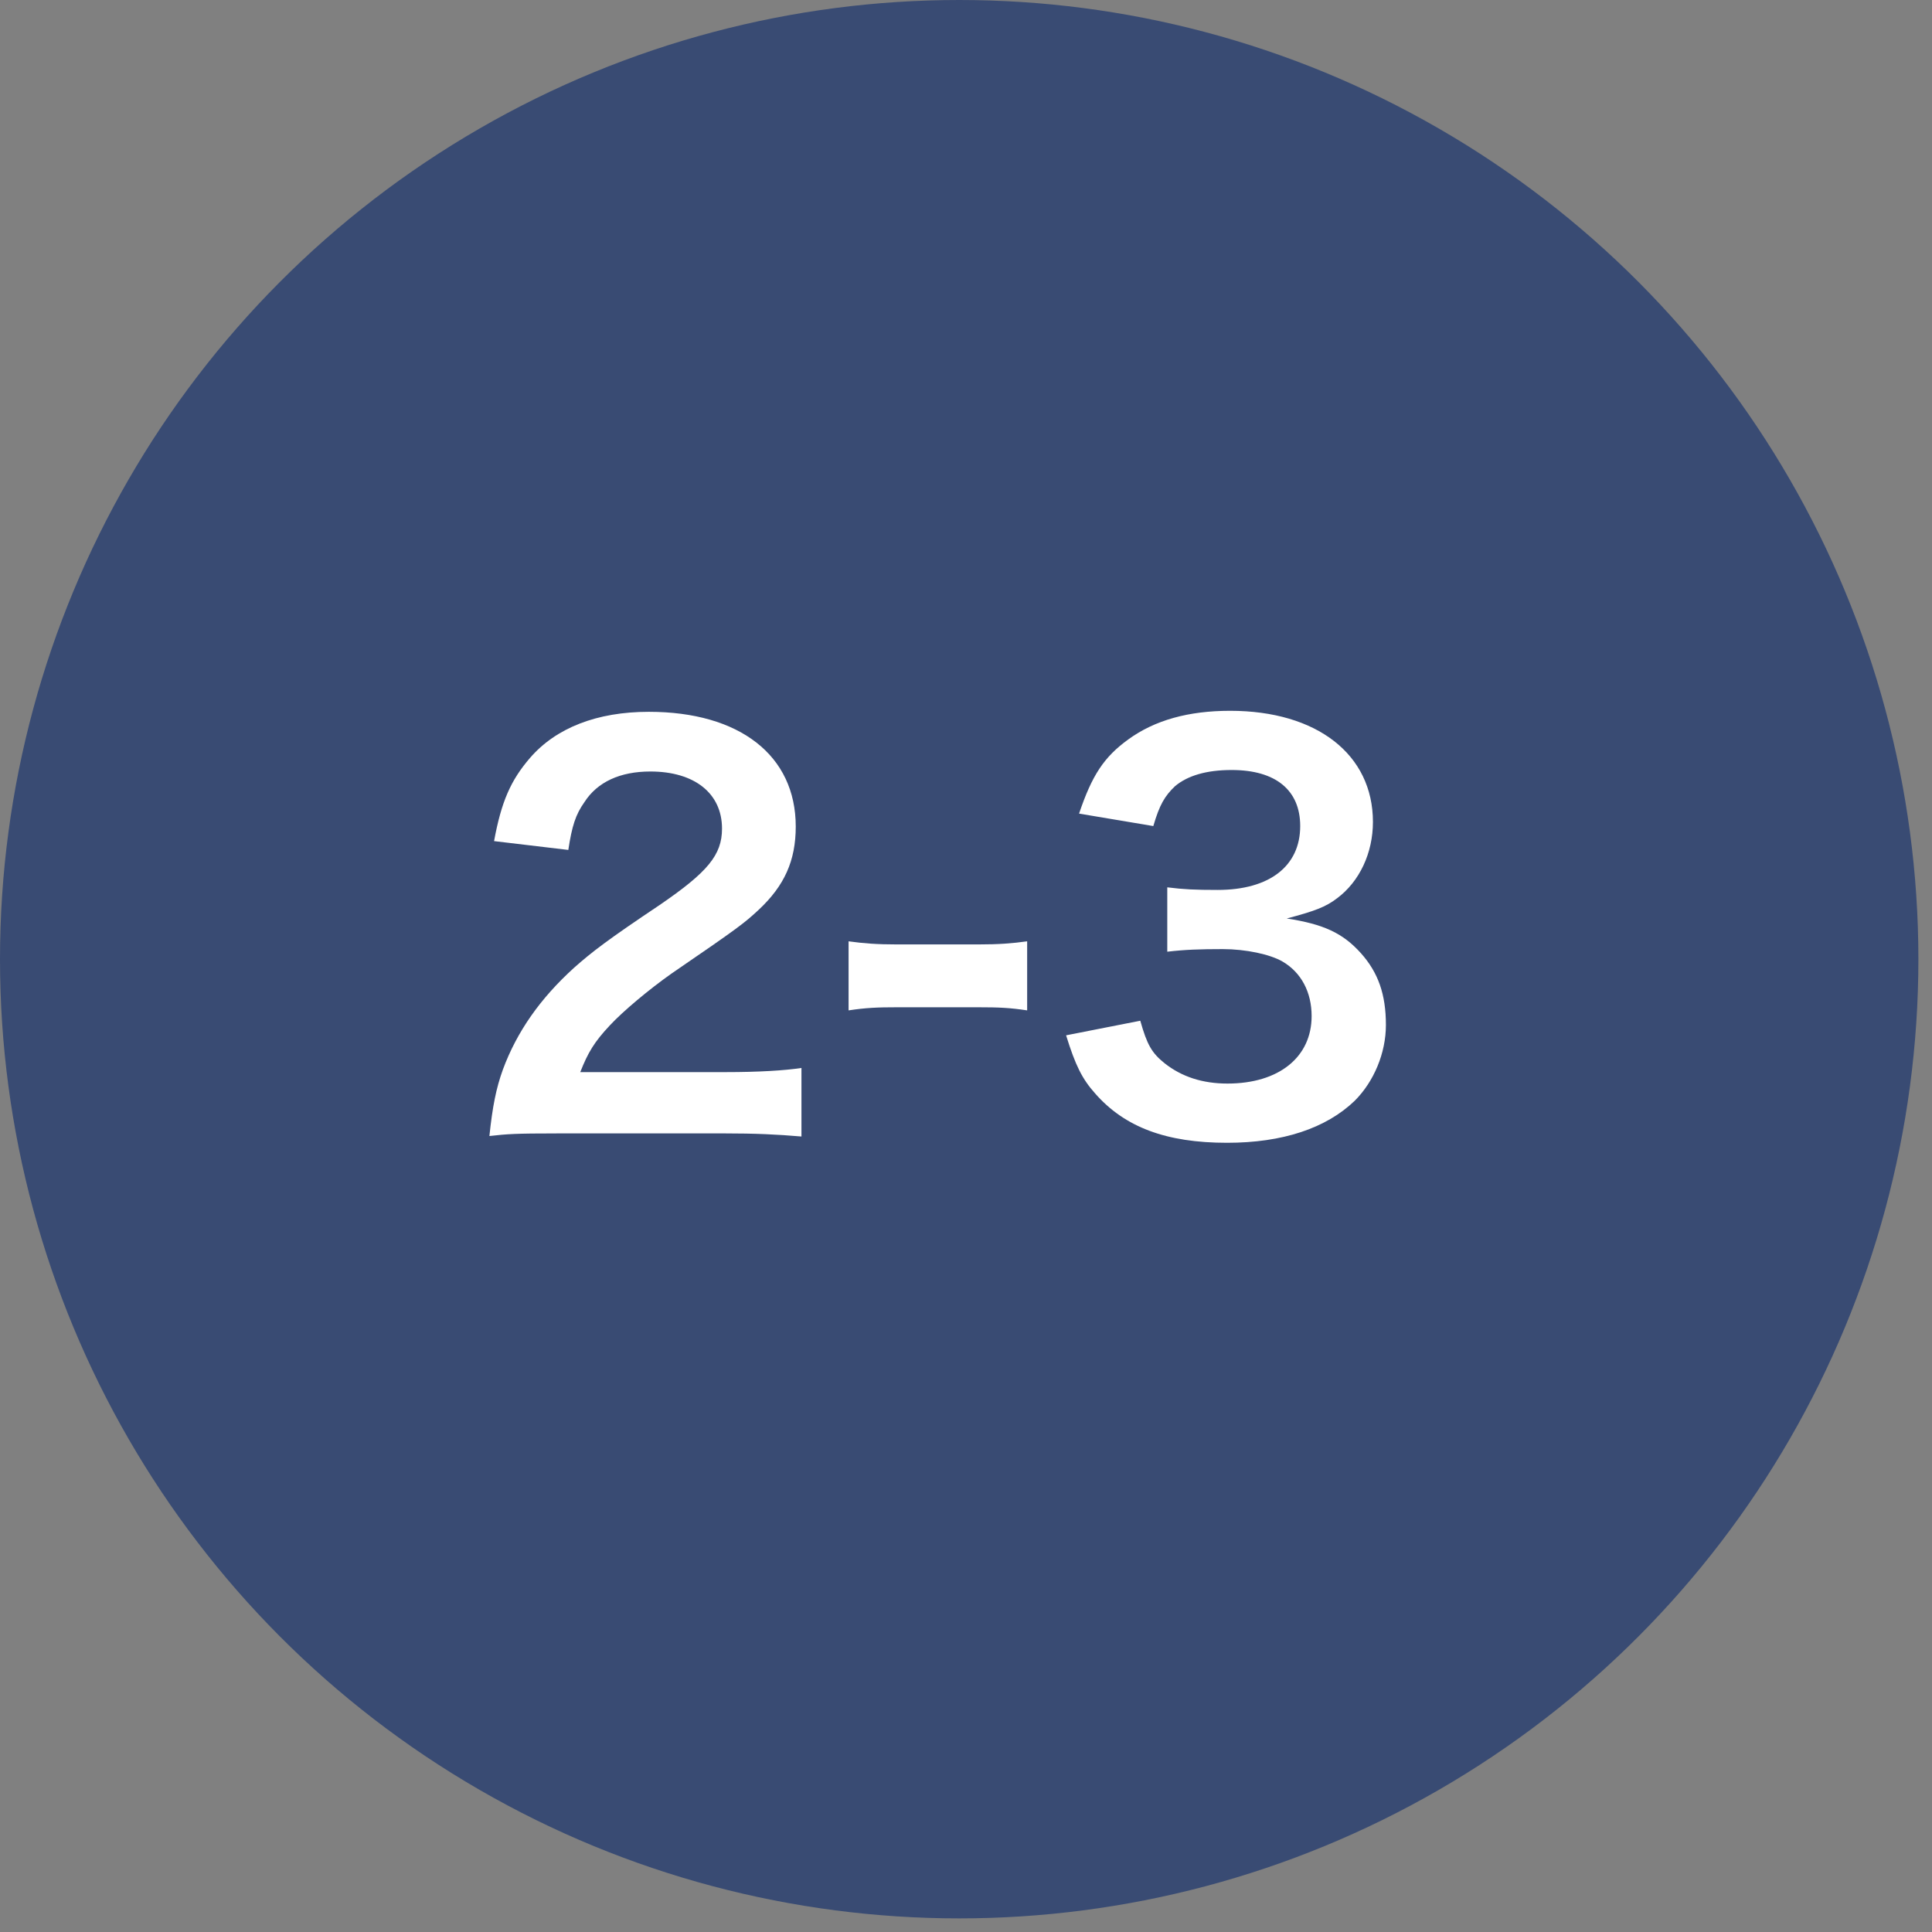
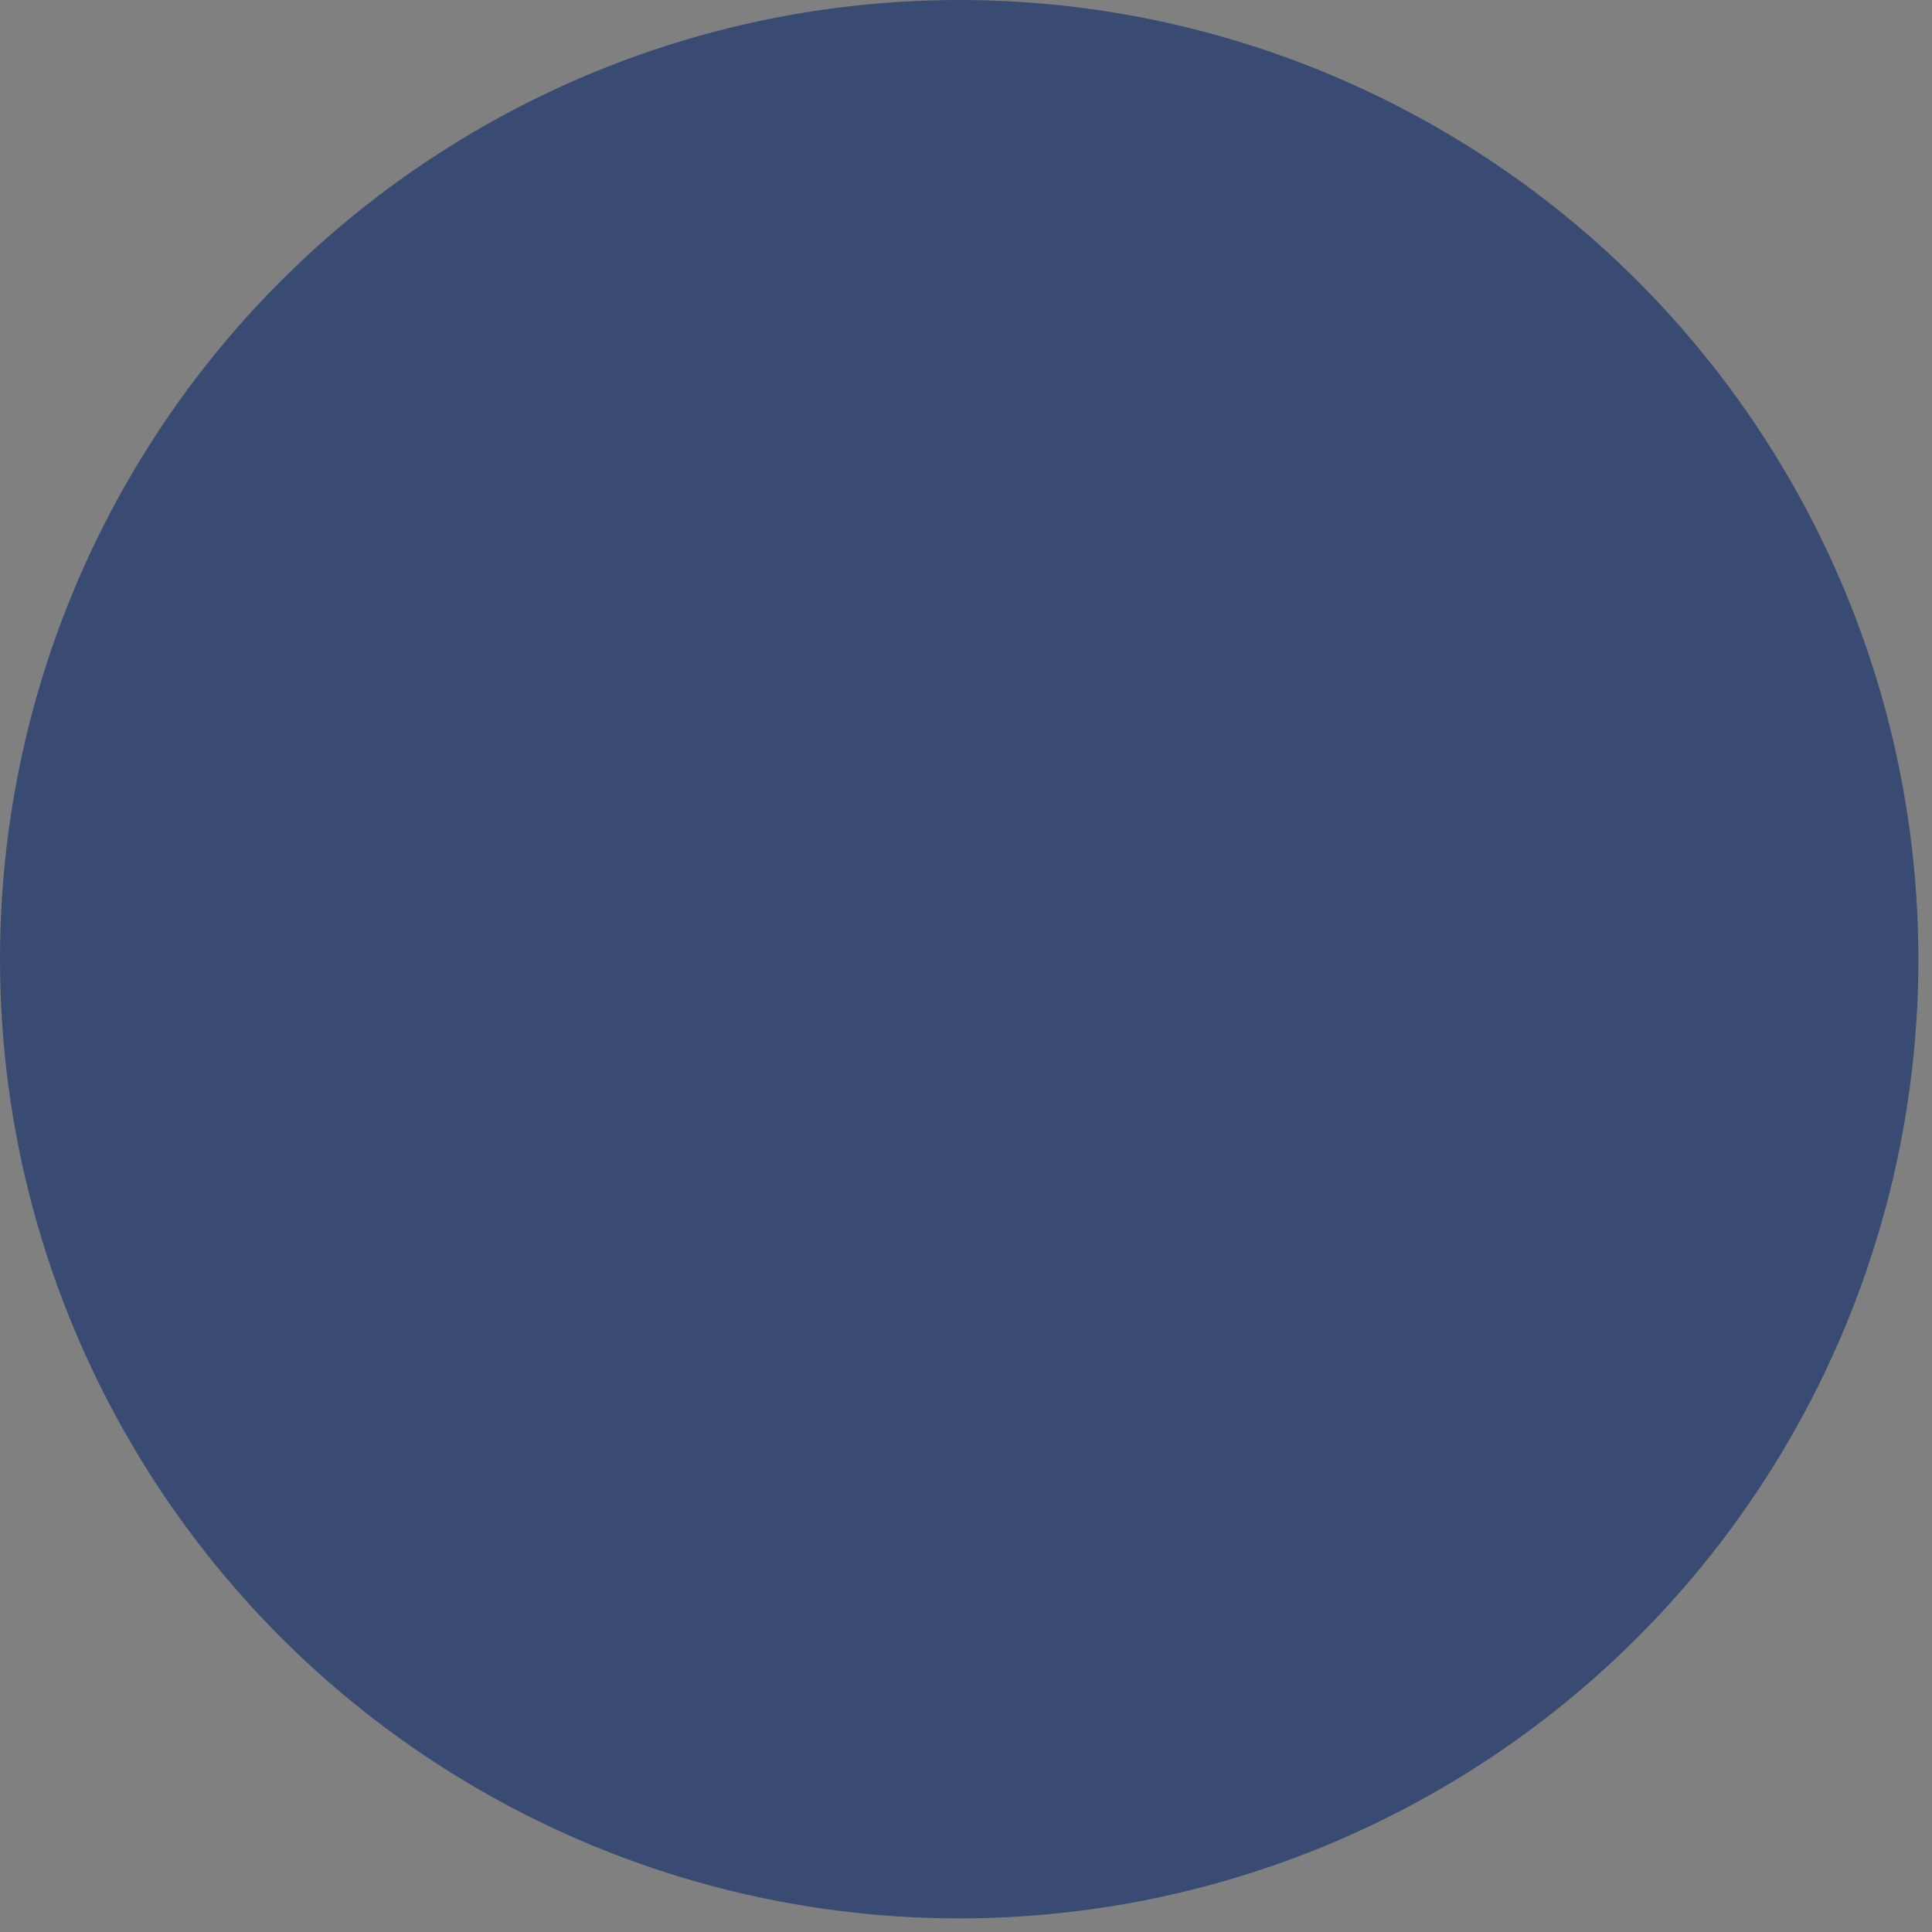
<svg xmlns="http://www.w3.org/2000/svg" version="1.1" x="0px" y="0px" width="67px" height="67px" viewBox="0 0 67 67" enable-background="new 0 0 67 67" xml:space="preserve">
  <rect x="0" y="0" width="67" height="67" fill="#808080" stroke="none" />
  <defs>
</defs>
  <circle fill="#394B73" cx="33.264" cy="33.264" r="33.264" />
-   <path fill="#FFFFFF" d="M19.295,39.306c-1.404,0-1.692,0.019-2.323,0.09c0.108-1.026,0.234-1.657,0.468-2.305  c0.486-1.314,1.296-2.467,2.467-3.529c0.63-0.559,1.17-0.973,2.971-2.179c1.657-1.135,2.161-1.729,2.161-2.647  c0-1.224-0.954-1.981-2.485-1.981c-1.044,0-1.836,0.36-2.287,1.063c-0.306,0.432-0.432,0.828-0.558,1.657l-2.575-0.306  c0.252-1.368,0.576-2.106,1.243-2.881c0.9-1.044,2.322-1.603,4.123-1.603c3.151,0,5.096,1.513,5.096,3.979  c0,1.188-0.396,2.052-1.279,2.881c-0.504,0.468-0.684,0.612-3.025,2.214c-0.792,0.558-1.692,1.314-2.143,1.8  c-0.54,0.576-0.756,0.937-1.026,1.621h5.042c1.134,0,2.035-0.054,2.629-0.144v2.377c-0.846-0.072-1.566-0.108-2.719-0.108H19.295z" />
-   <path fill="#FFFFFF" d="M29.428,32.644c0.522,0.072,0.972,0.108,1.692,0.108h2.791c0.738,0,1.188-0.036,1.71-0.108v2.395  c-0.594-0.09-0.973-0.108-1.71-0.108h-2.791c-0.702,0-1.098,0.018-1.692,0.108V32.644z" />
-   <path fill="#FFFFFF" d="M39.544,35.398c0.234,0.829,0.396,1.117,0.846,1.477c0.594,0.468,1.314,0.702,2.179,0.702  c1.783,0,2.917-0.918,2.917-2.34c0-0.829-0.36-1.513-1.008-1.891c-0.432-0.252-1.278-0.432-2.071-0.432  c-0.792,0-1.314,0.018-1.927,0.09v-2.232c0.576,0.072,0.973,0.09,1.747,0.09c1.801,0,2.863-0.828,2.863-2.215  c0-1.242-0.846-1.944-2.376-1.944c-0.882,0-1.53,0.198-1.962,0.558c-0.36,0.342-0.541,0.648-0.756,1.386l-2.575-0.432  c0.45-1.333,0.864-1.963,1.71-2.575c0.918-0.666,2.088-0.99,3.529-0.99c3.007,0,4.952,1.513,4.952,3.854  c0,1.08-0.468,2.07-1.242,2.646c-0.396,0.306-0.792,0.45-1.747,0.702c1.278,0.198,1.944,0.504,2.575,1.207  c0.594,0.666,0.864,1.422,0.864,2.485c0,0.972-0.414,1.962-1.081,2.629c-0.99,0.954-2.502,1.458-4.429,1.458  c-2.106,0-3.547-0.54-4.573-1.71c-0.45-0.504-0.684-0.972-1.008-2.017L39.544,35.398z" />
</svg>